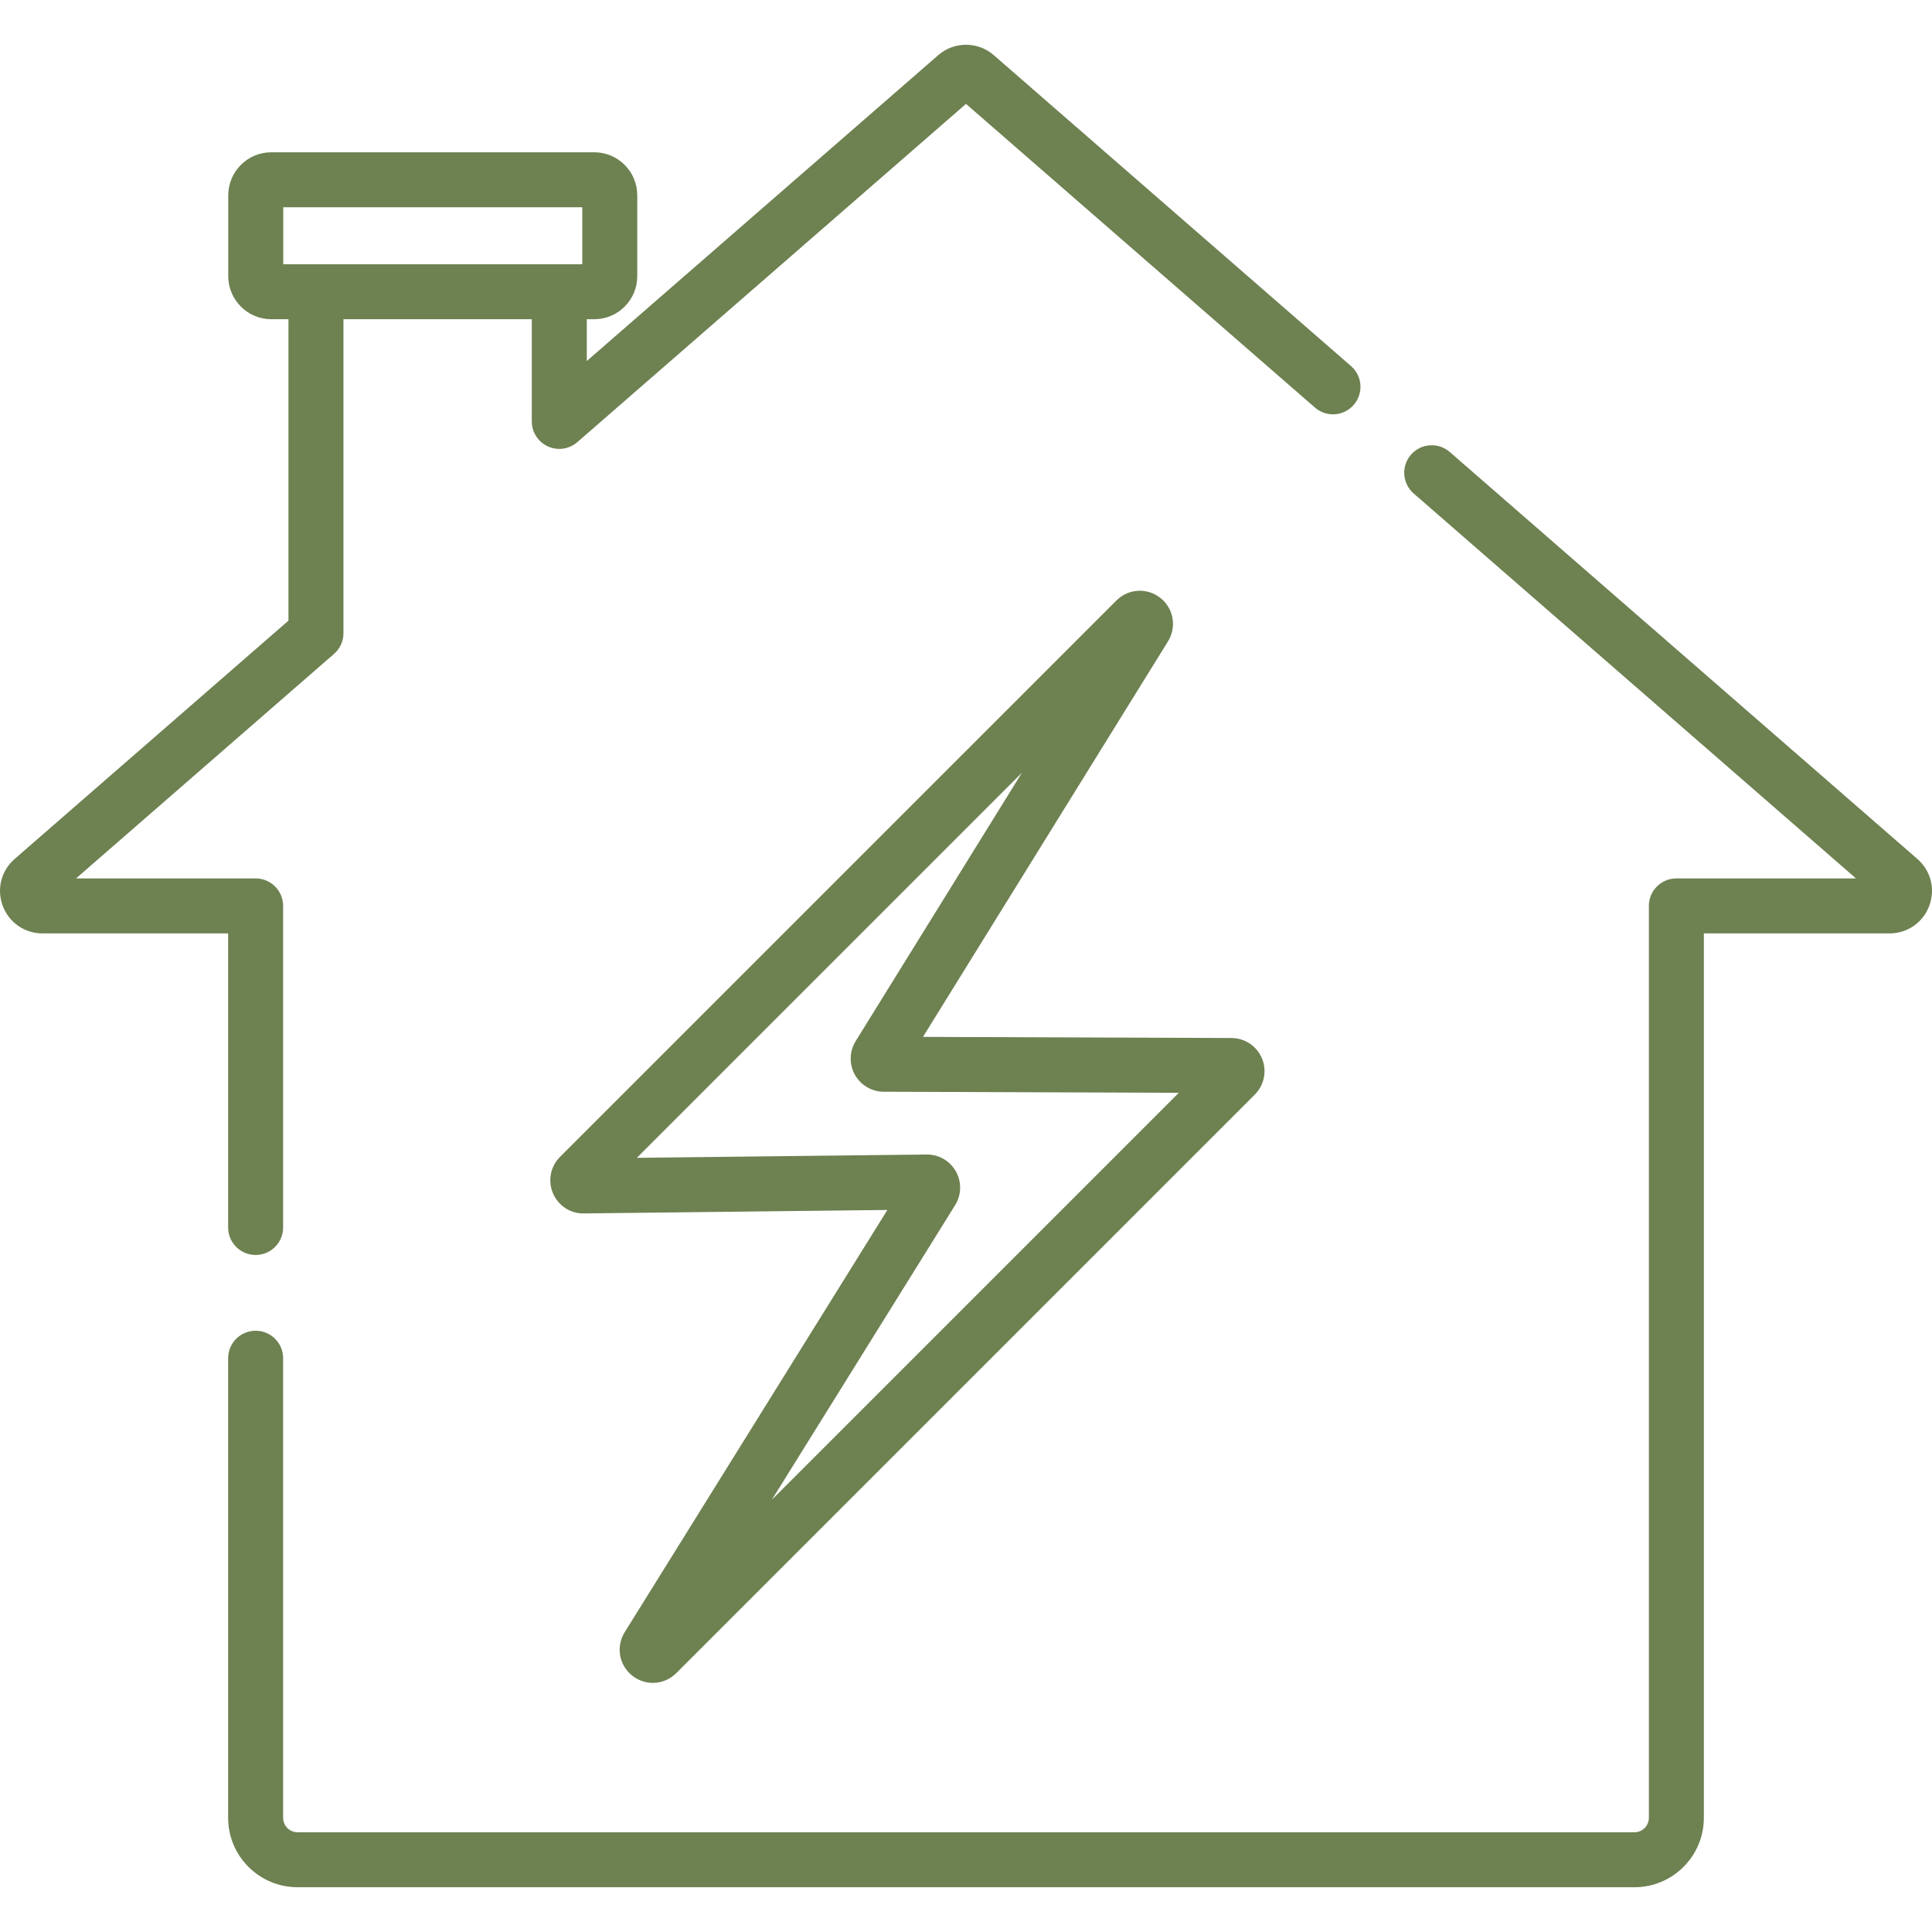
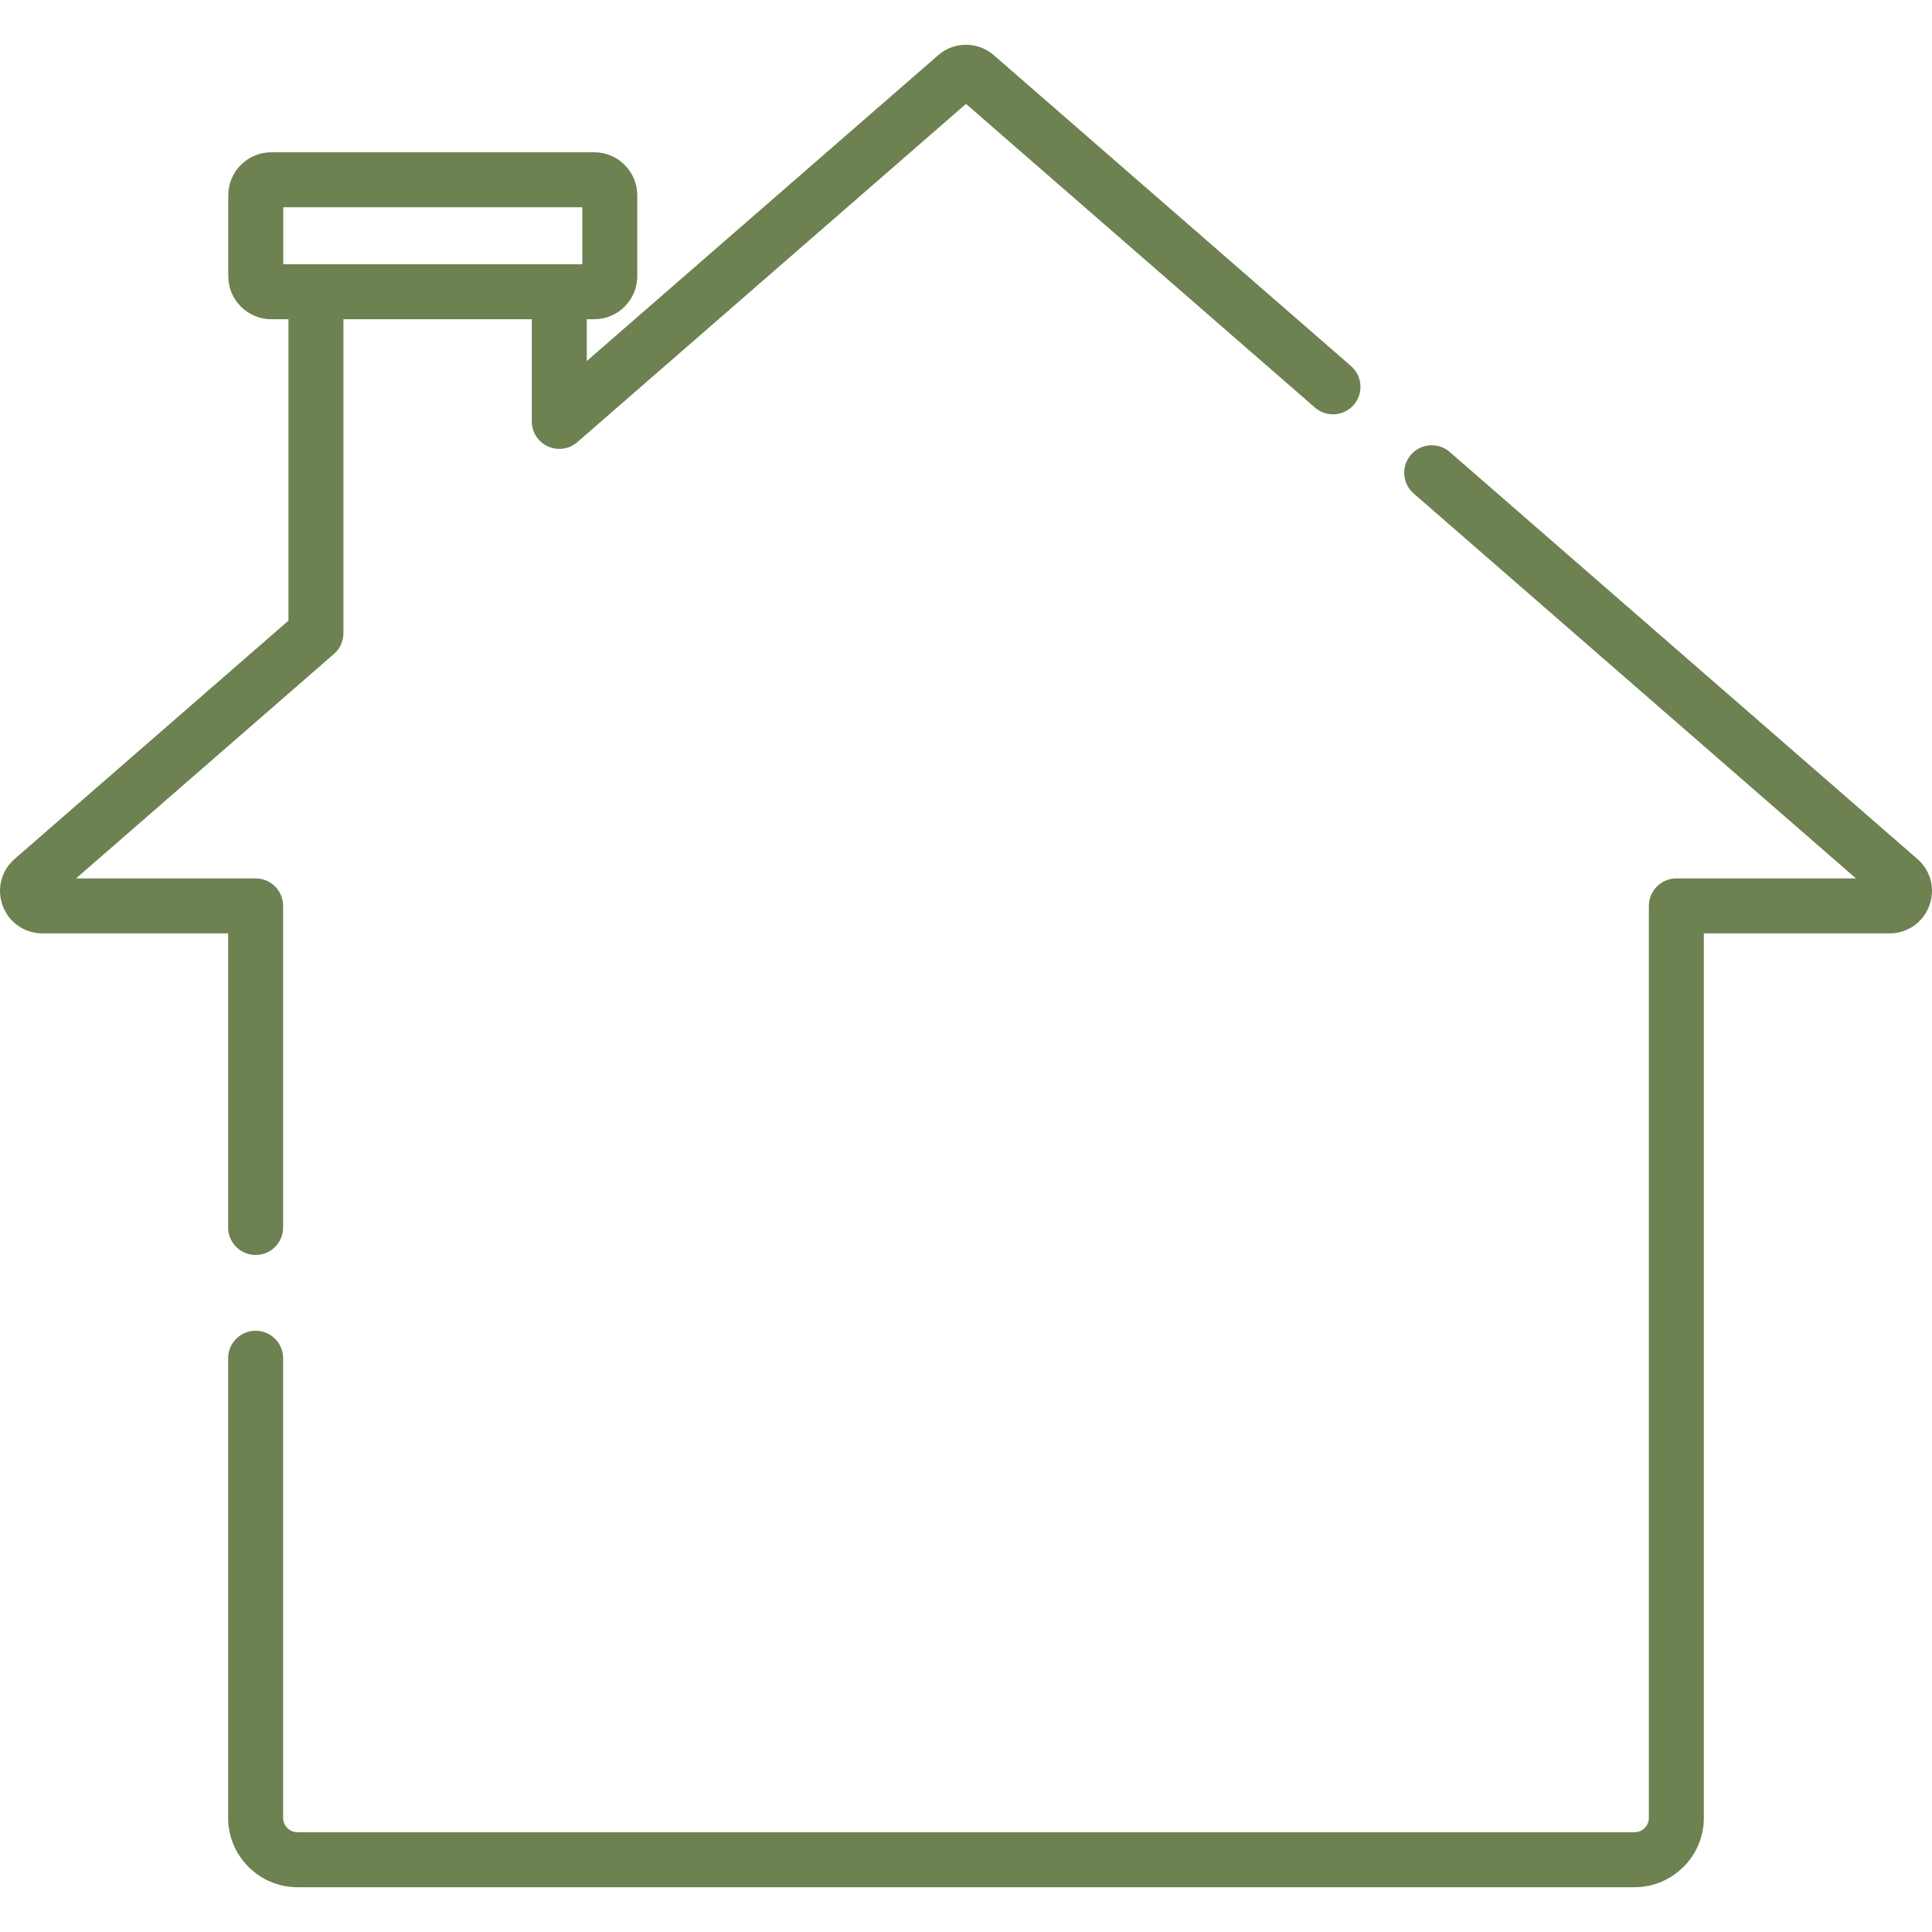
<svg xmlns="http://www.w3.org/2000/svg" version="1.1" id="Capa_1" x="0px" y="0px" viewBox="0 0 512 512" style="enable-background:new 0 0 512 512;" xml:space="preserve" width="512px" height="512px">
  <g>
    <g>
      <path d="M358.038,97.016l-94.709-82.425c-4.178-3.636-10.48-3.636-14.658,0l-93.168,81.083V84.597h1.979    c6.286,0,11.4-5.114,11.4-11.4v-21.44c0-6.286-5.114-11.4-11.4-11.4h-85.59c-6.286,0-11.4,5.114-11.4,11.4v21.44    c0,6.286,5.114,11.4,11.4,11.4h4.553v79.88L3.878,227.633c-3.574,3.109-4.811,7.986-3.151,12.423    c1.66,4.437,5.794,7.304,10.532,7.304h49.199v77.934c0,4.024,3.262,7.286,7.286,7.286c4.025,0,7.286-3.262,7.286-7.286v-85.22    c0-4.024-3.262-7.286-7.286-7.286H20.152l68.363-59.495c1.59-1.384,2.503-3.388,2.503-5.497V84.597h49.913v27.076    c0,2.855,1.668,5.448,4.267,6.631c2.6,1.184,5.649,0.74,7.803-1.135L256,27.531l92.471,80.478    c3.037,2.643,7.639,2.323,10.28-0.713C361.393,104.259,361.074,99.657,358.038,97.016z M154.31,70.026h-6.093H83.731h-8.667V54.93    h79.246V70.026z" fill="#6e8151" />
    </g>
  </g>
  <g>
    <g>
      <path d="M508.123,227.633l-123.92-107.847c-3.036-2.641-7.638-2.322-10.28,0.713c-2.642,3.036-2.323,7.638,0.712,10.28    l117.212,102.009h-47.593c-4.025,0-7.286,3.262-7.286,7.286v241.674c0,2.105-1.712,3.817-3.817,3.817H78.848    c-2.104,0-3.817-1.712-3.817-3.817V359.944c0-4.024-3.262-7.286-7.286-7.286c-4.025,0-7.286,3.262-7.286,7.286v121.803    c0,10.14,8.249,18.389,18.389,18.389h354.304c10.14,0,18.389-8.249,18.389-18.389V247.36h49.199c4.738,0,8.872-2.867,10.532-7.304    C512.933,235.618,511.696,230.741,508.123,227.633z" fill="#6e8151" />
    </g>
  </g>
  <g>
    <g>
-       <path d="M334.445,280.519c-1.356-3.288-4.529-5.421-8.085-5.433l-81.763-0.299l64.931-104.816c1.679-2.711,1.767-6.109,0.23-8.869    c-1.563-2.806-4.517-4.549-7.71-4.549c-2.325,0-4.525,0.92-6.191,2.588L148.412,306.584c-2.52,2.52-3.267,6.275-1.903,9.568    c1.375,3.318,4.614,5.496,8.212,5.419l80.444-0.92l-69.613,111.898c-1.684,2.711-1.777,6.112-0.241,8.876    c1.562,2.81,4.518,4.556,7.715,4.556c2.323,0,4.523-0.919,6.191-2.588l153.321-153.321    C335.052,287.557,335.801,283.807,334.445,280.519z M204.549,397.453l48.574-78.08c1.681-2.706,1.765-6.116,0.217-8.901    c-1.548-2.785-4.489-4.514-7.673-4.514c-0.028,0-0.074,0-0.102,0l-76.797,0.878l102.051-102.05l-44.065,71.133    c-1.673,2.7-1.754,6.103-0.214,8.88c1.541,2.778,4.47,4.51,7.647,4.522l78.207,0.286L204.549,397.453z" fill="#6e8151" />
-     </g>
+       </g>
  </g>
  <g>
</g>
  <g>
</g>
  <g>
</g>
  <g>
</g>
  <g>
</g>
  <g>
</g>
  <g>
</g>
  <g>
</g>
  <g>
</g>
  <g>
</g>
  <g>
</g>
  <g>
</g>
  <g>
</g>
  <g>
</g>
  <g>
</g>
</svg>